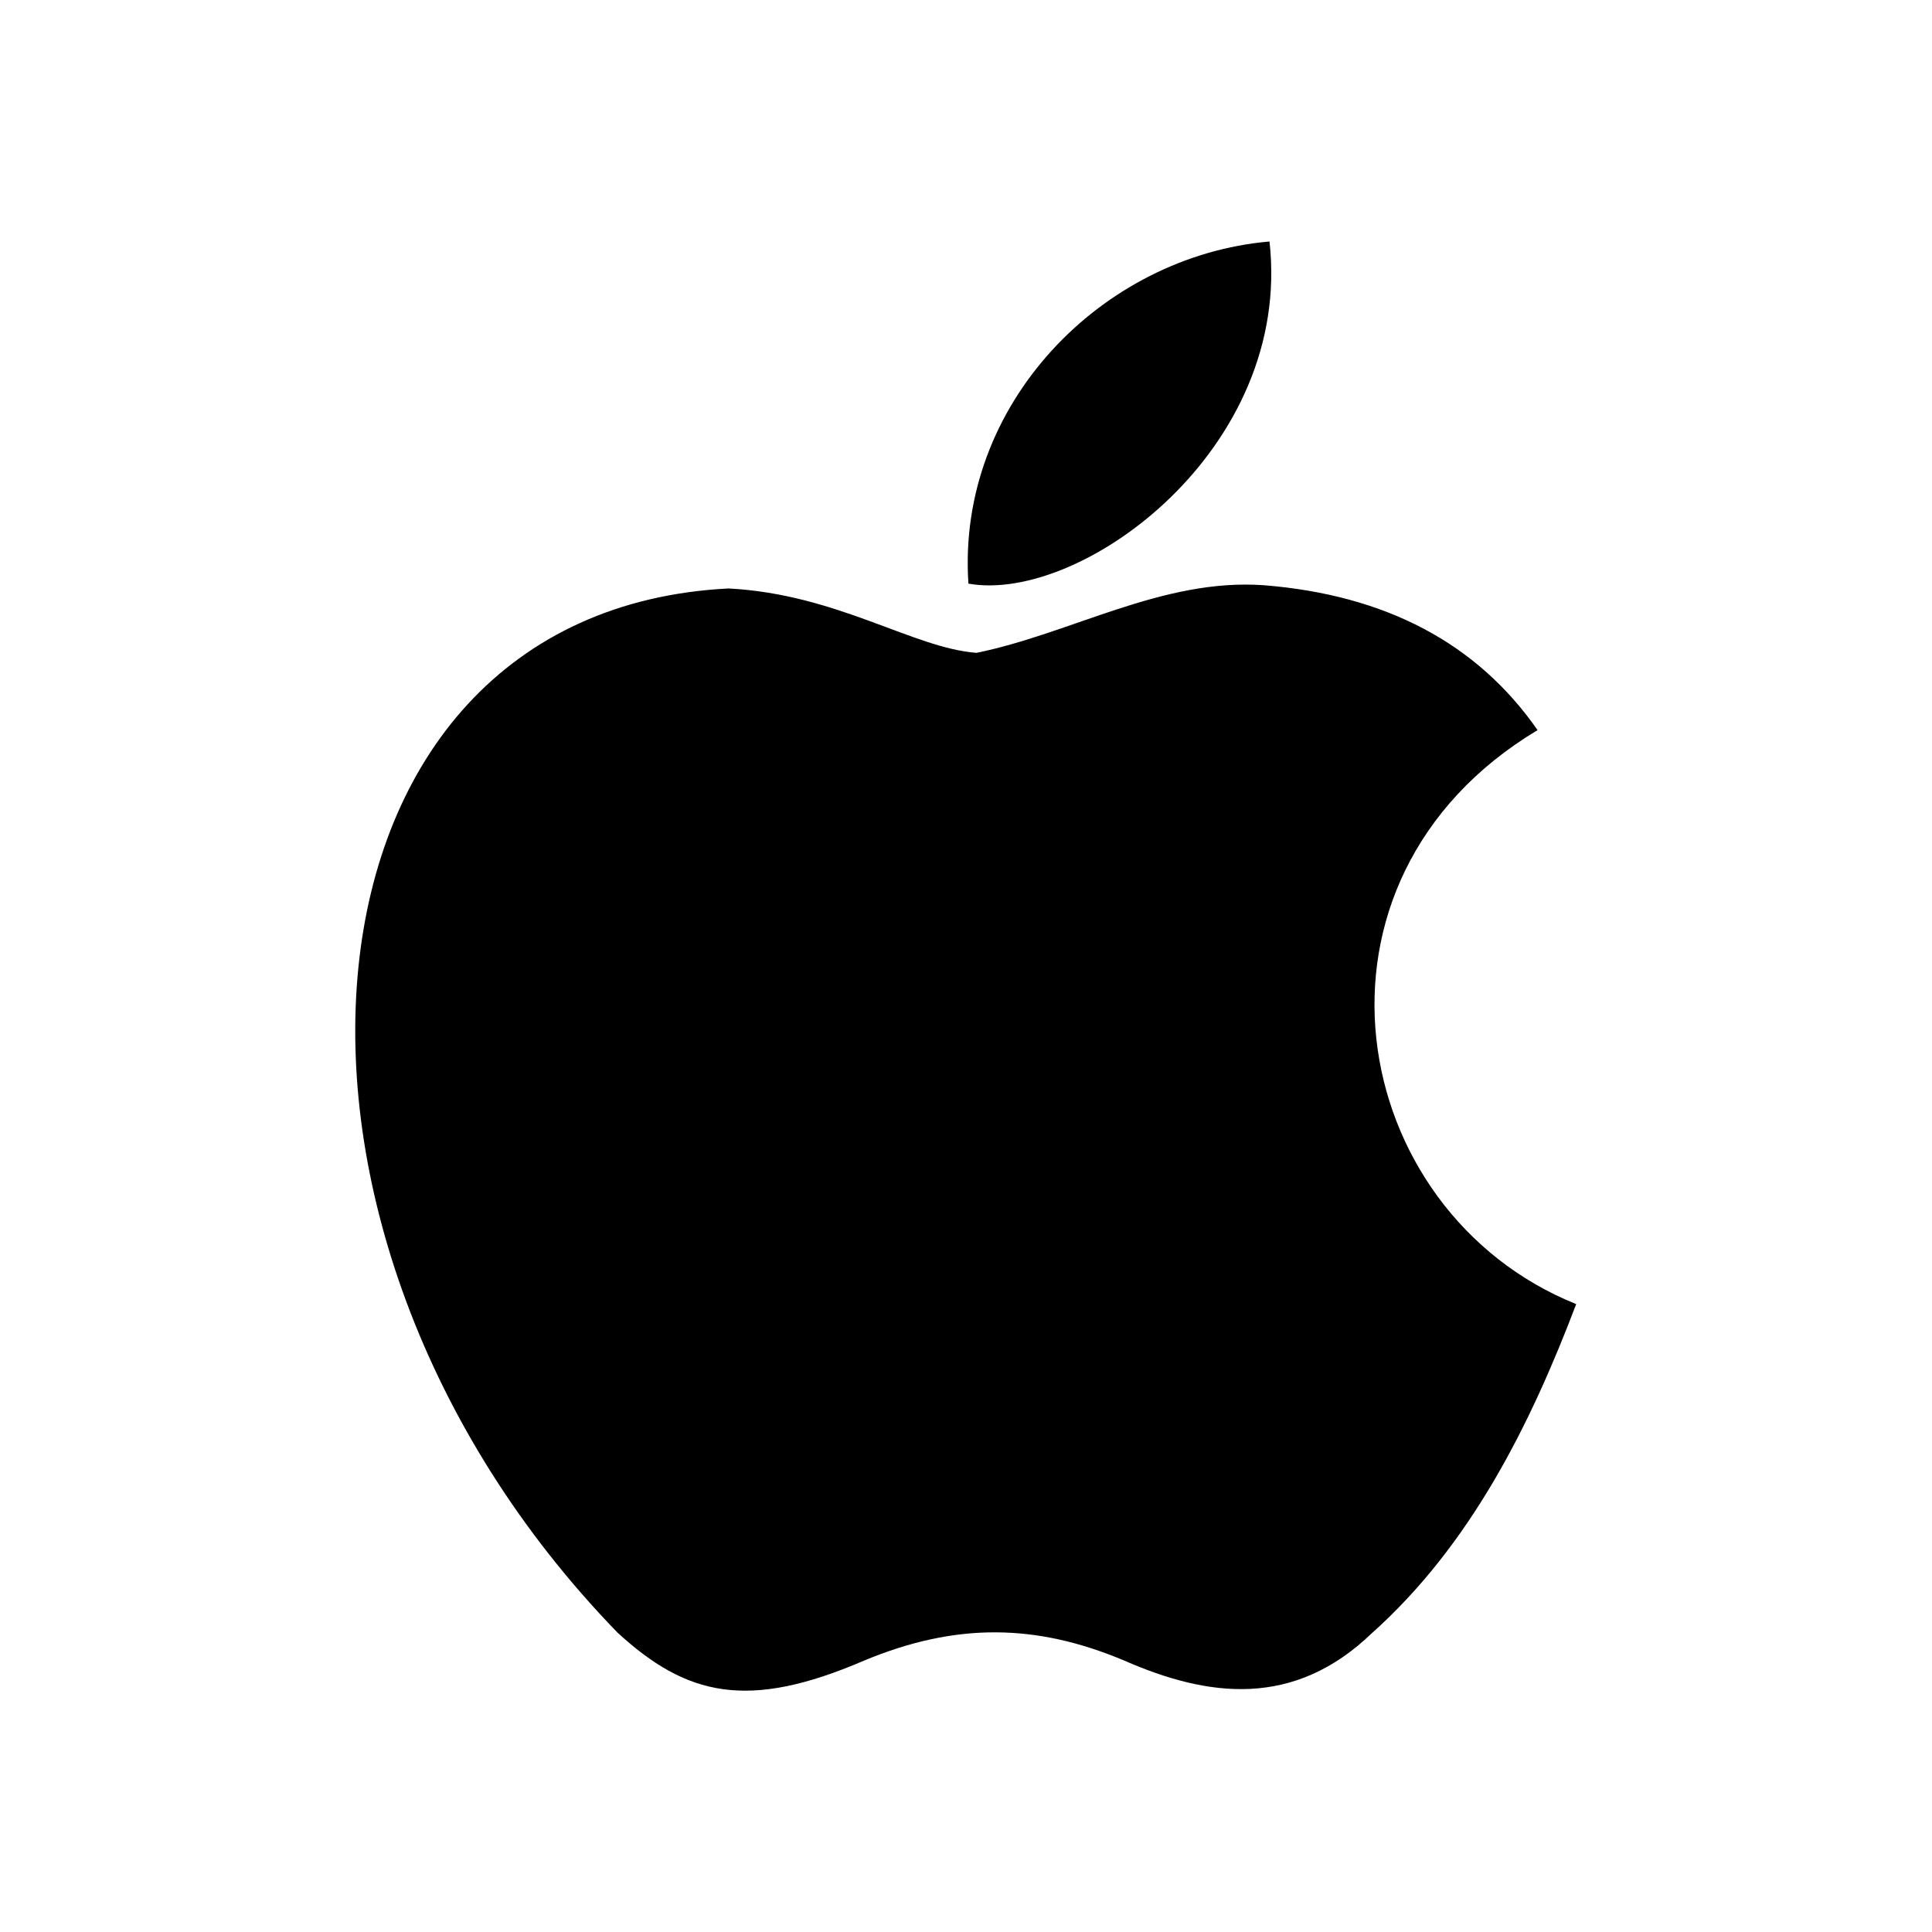
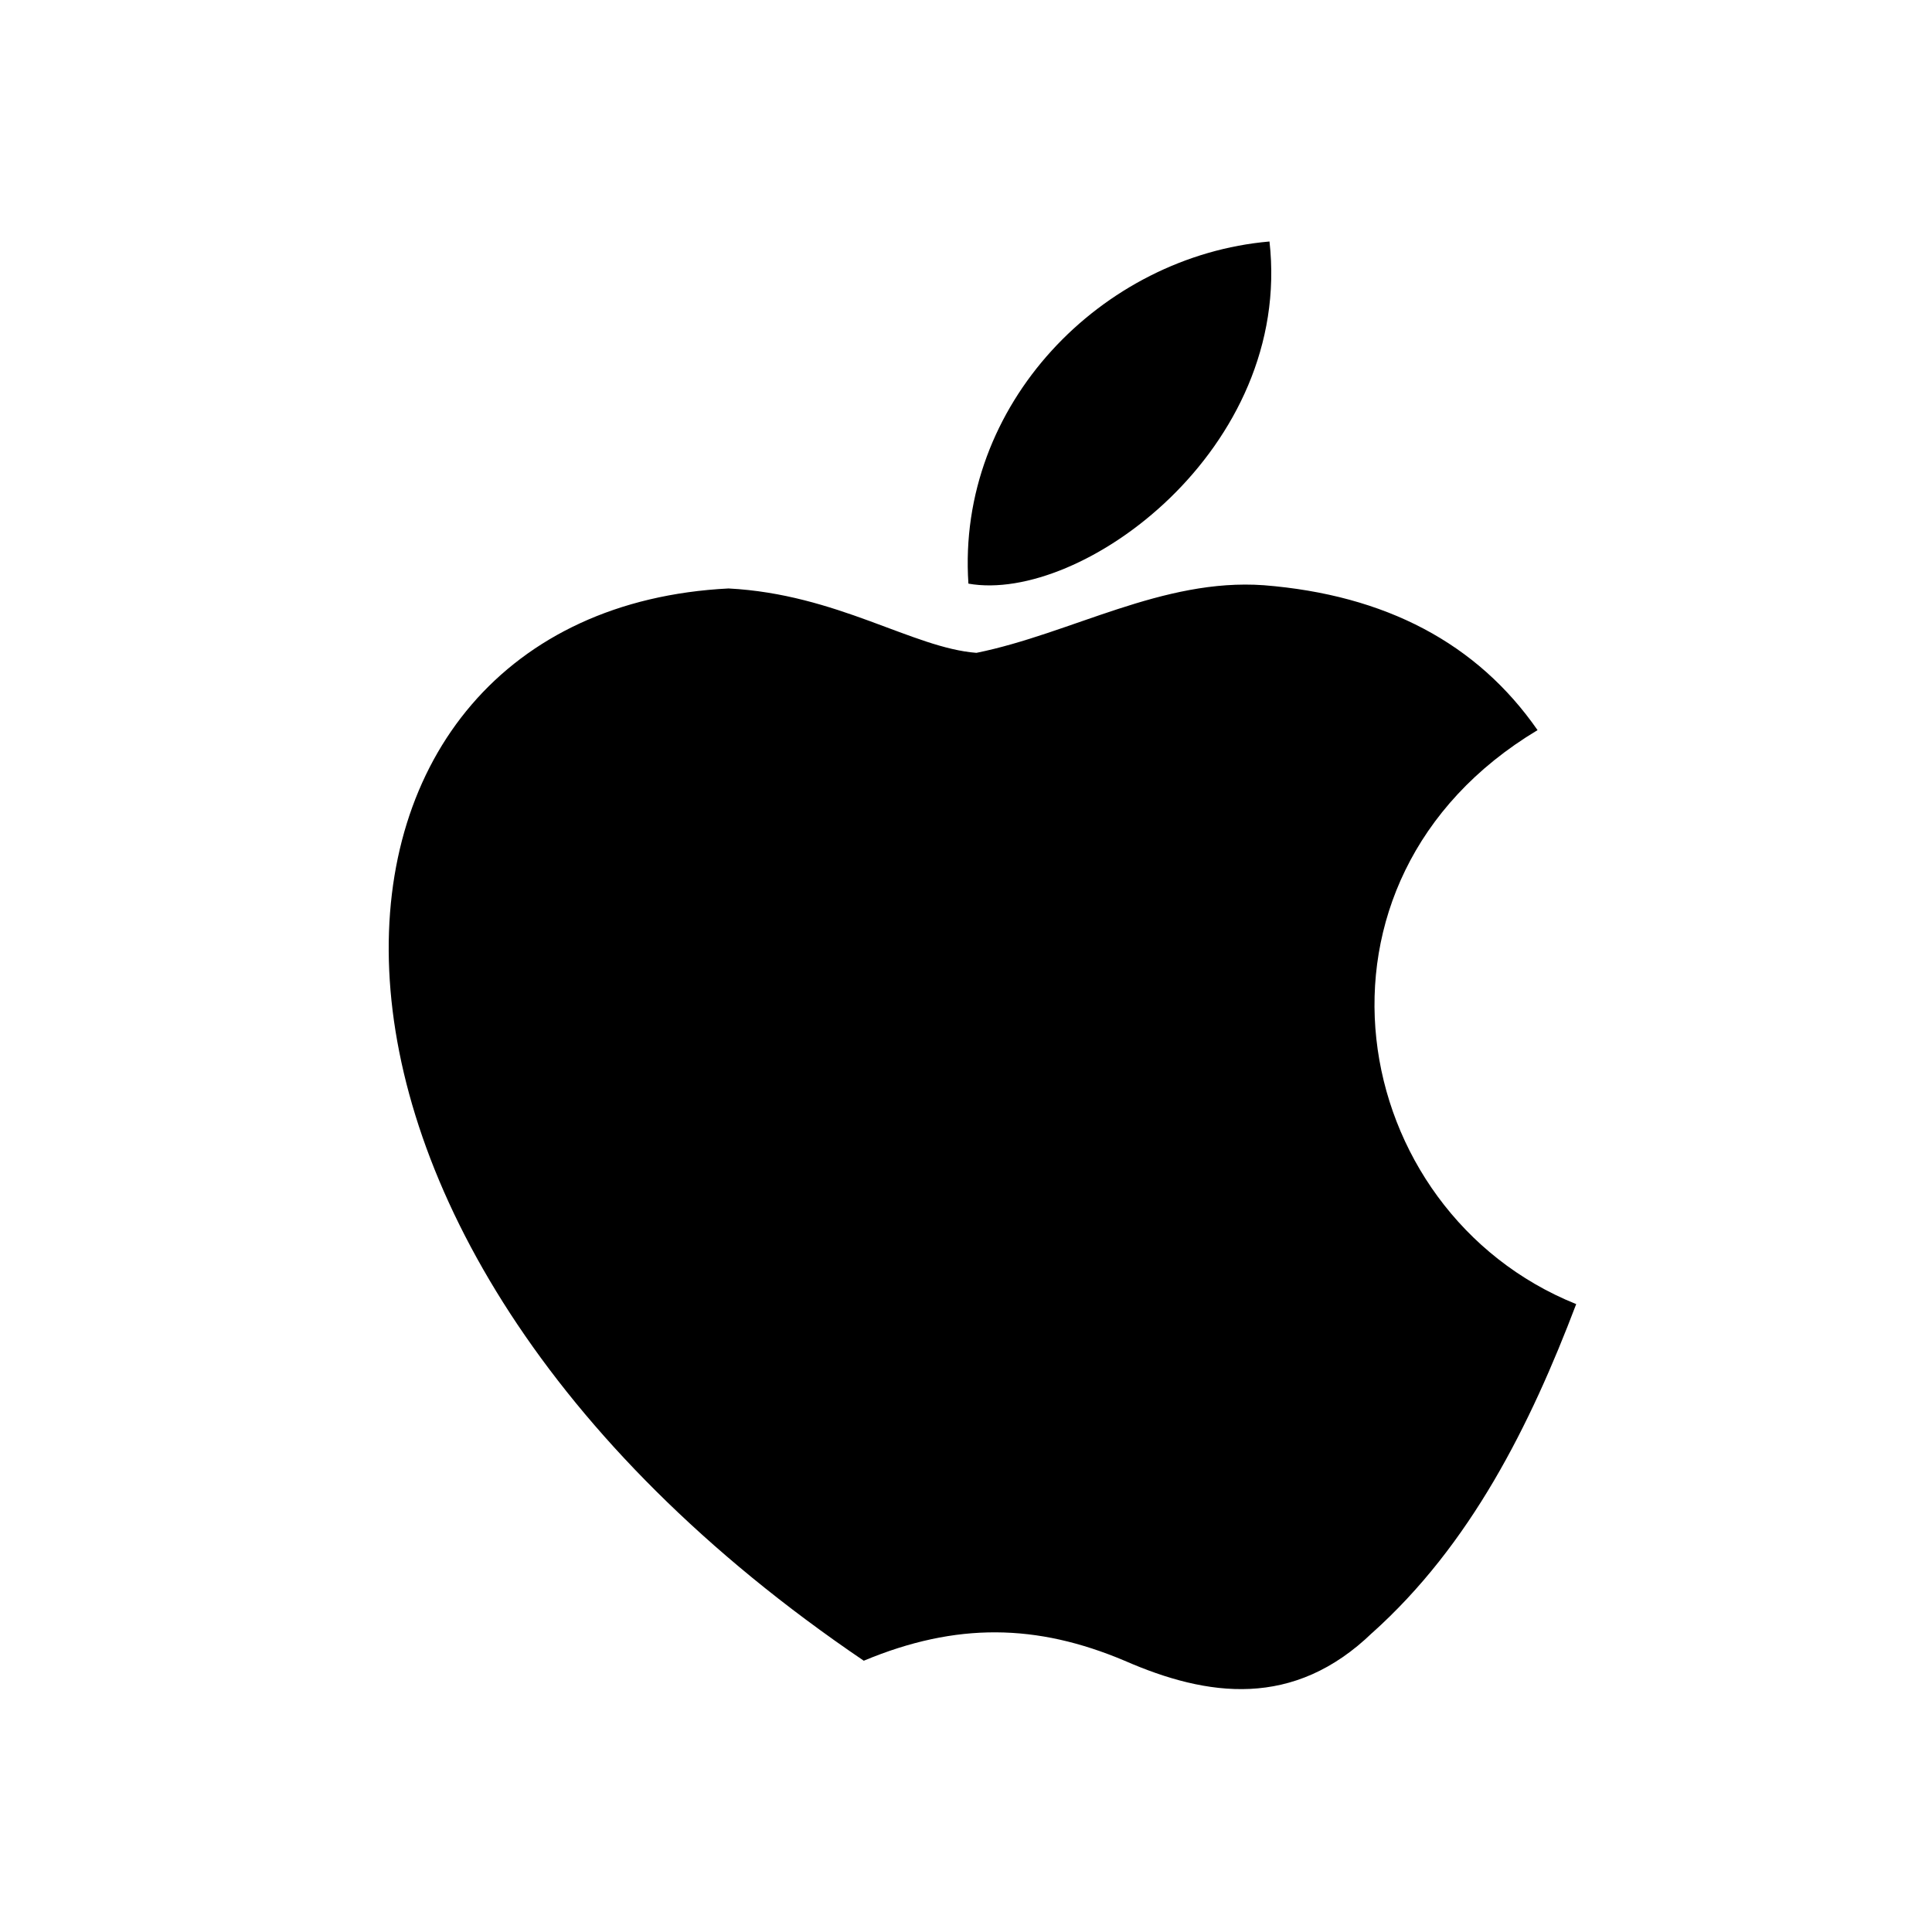
<svg xmlns="http://www.w3.org/2000/svg" width="80" height="80" viewBox="0 0 80 80" fill="none">
  <g id="ic:baseline-apple">
-     <path id="Vector" d="M56.833 67.6C53.567 70.767 50 70.267 46.567 68.767C42.933 67.233 39.6 67.167 35.767 68.767C30.967 70.833 28.433 70.233 25.567 67.6C9.3 50.833 11.7 25.3 30.167 24.367C34.667 24.6 37.8 26.833 40.433 27.033C44.367 26.233 48.133 23.933 52.333 24.233C57.367 24.633 61.167 26.633 63.667 30.233C53.267 36.467 55.733 50.167 65.267 54C63.367 59 60.9 63.967 56.8 67.633L56.833 67.6ZM40.1 24.167C39.6 16.733 45.633 10.6 52.567 10C53.533 18.6 44.767 25 40.1 24.167Z" fill="black" />
+     <path id="Vector" d="M56.833 67.6C53.567 70.767 50 70.267 46.567 68.767C42.933 67.233 39.6 67.167 35.767 68.767C9.3 50.833 11.7 25.3 30.167 24.367C34.667 24.6 37.8 26.833 40.433 27.033C44.367 26.233 48.133 23.933 52.333 24.233C57.367 24.633 61.167 26.633 63.667 30.233C53.267 36.467 55.733 50.167 65.267 54C63.367 59 60.9 63.967 56.8 67.633L56.833 67.6ZM40.1 24.167C39.6 16.733 45.633 10.6 52.567 10C53.533 18.6 44.767 25 40.1 24.167Z" fill="black" />
  </g>
</svg>